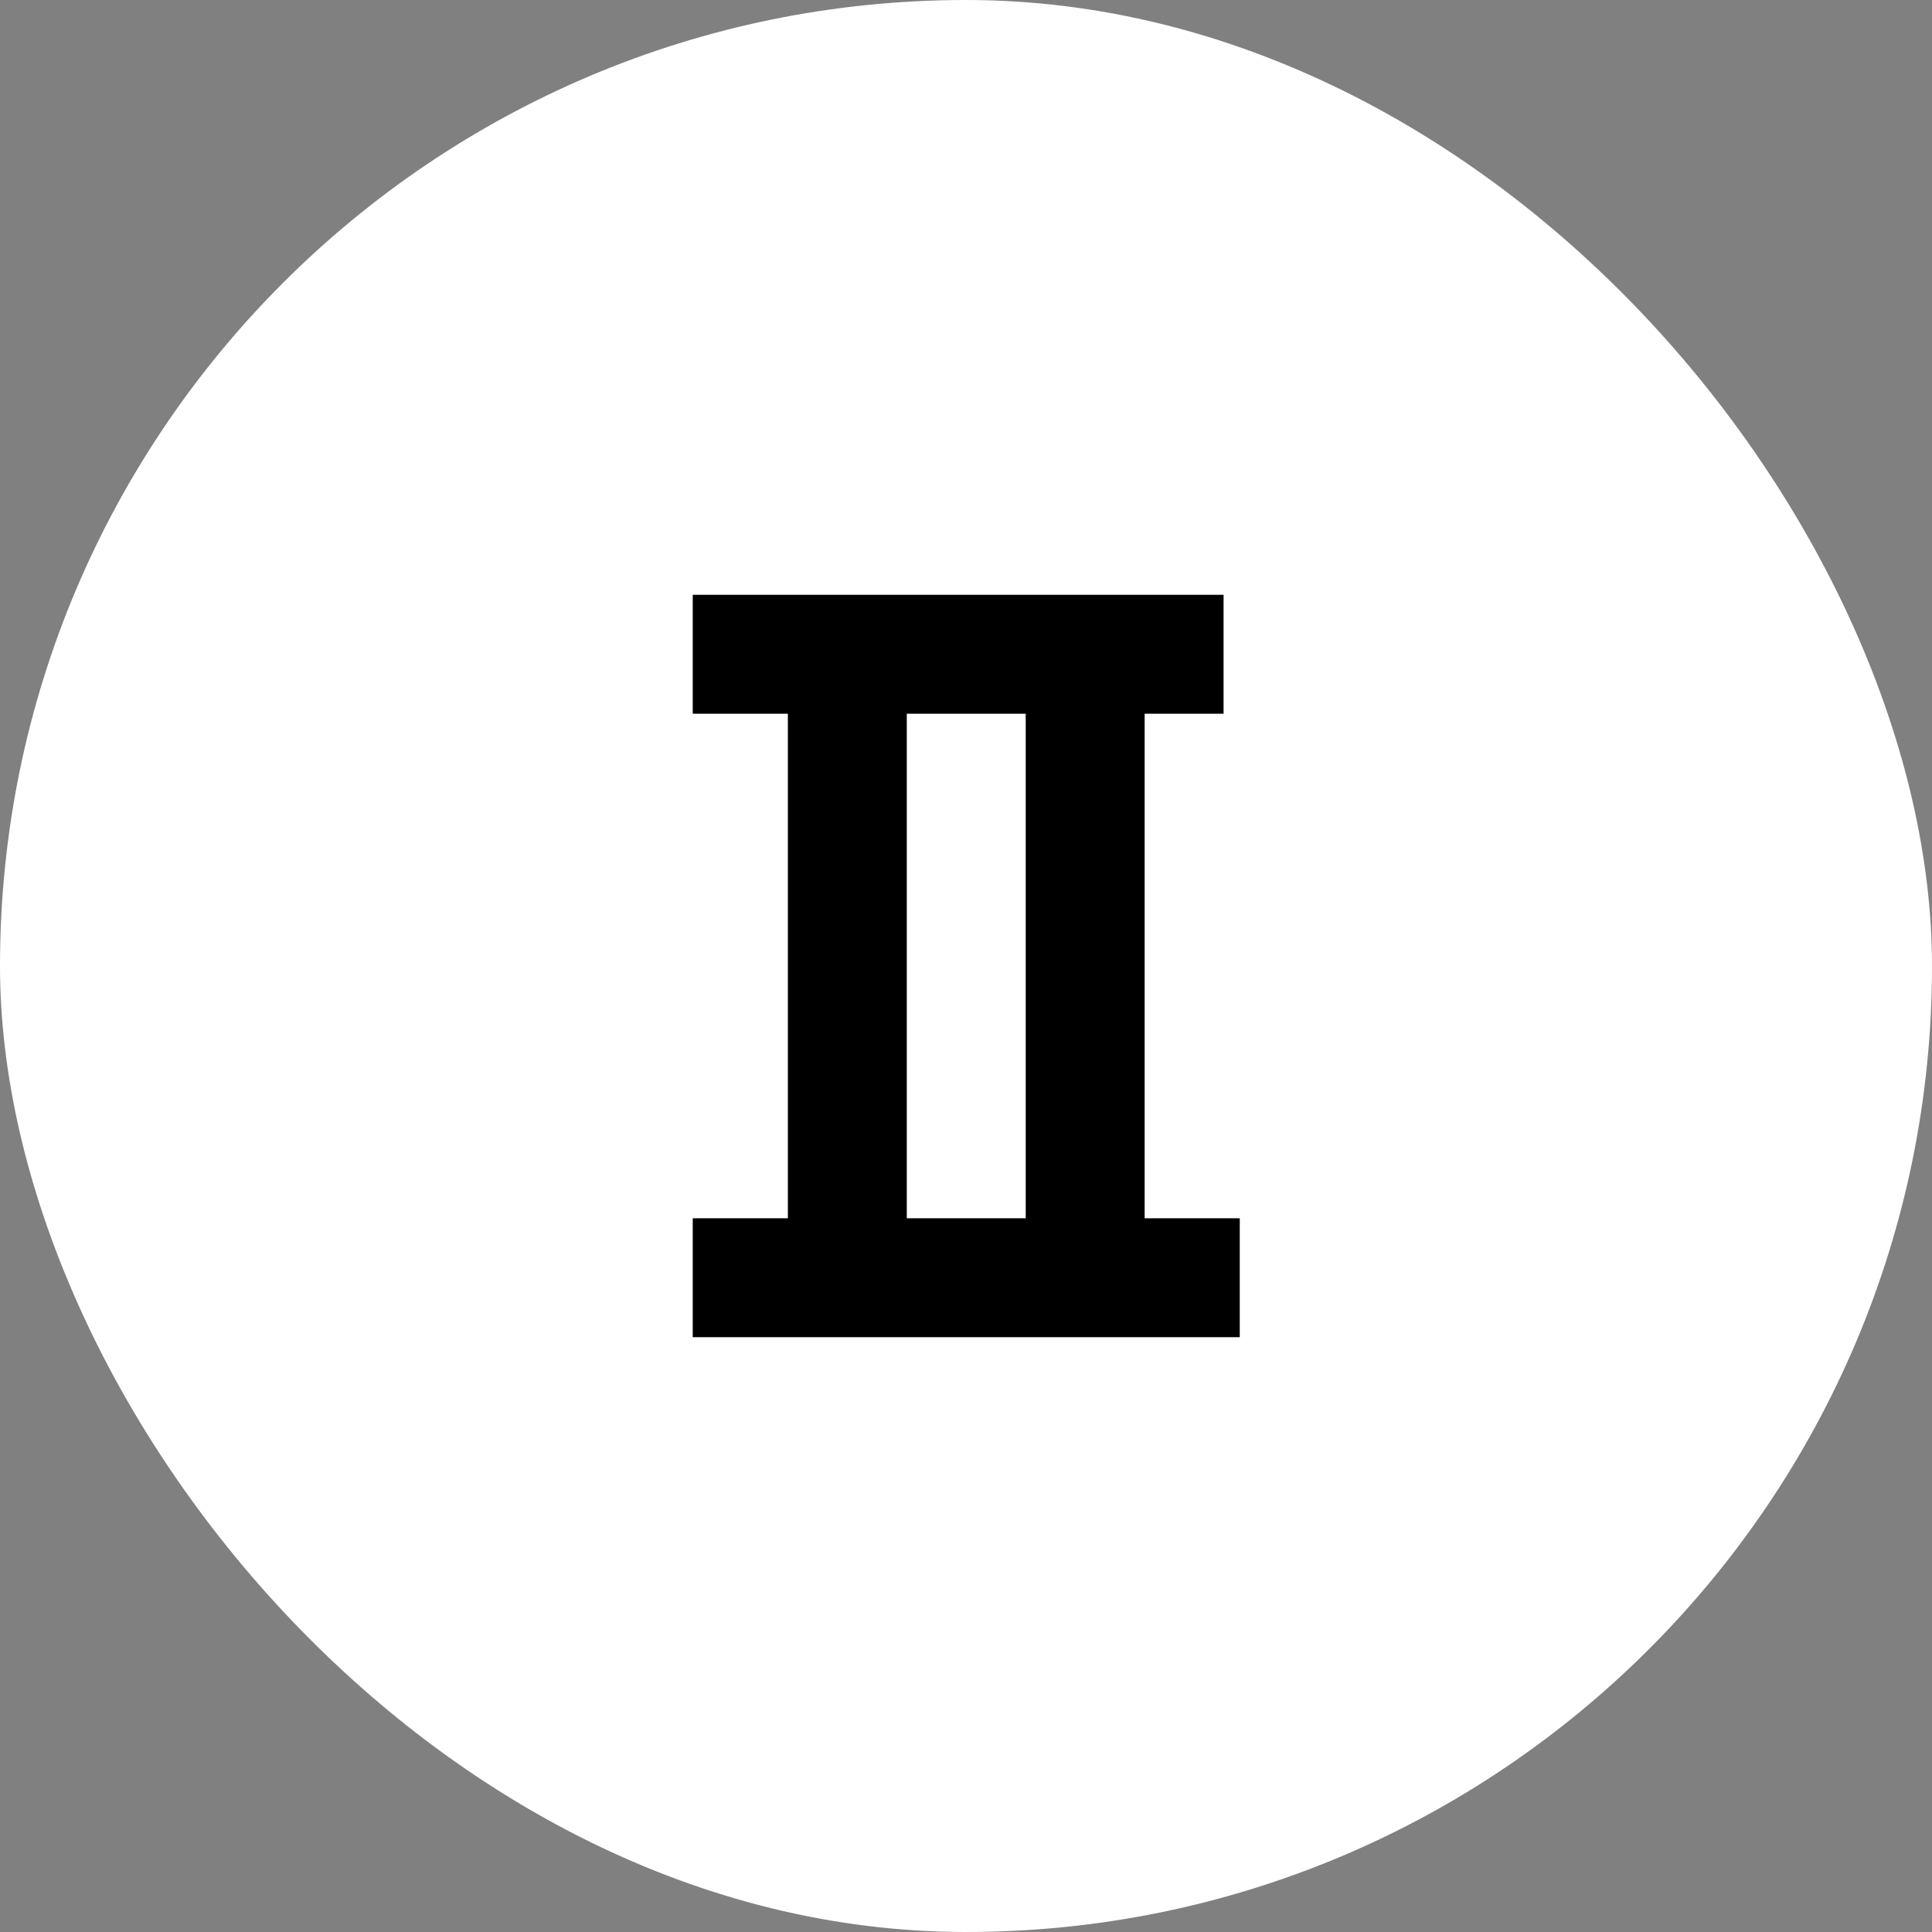
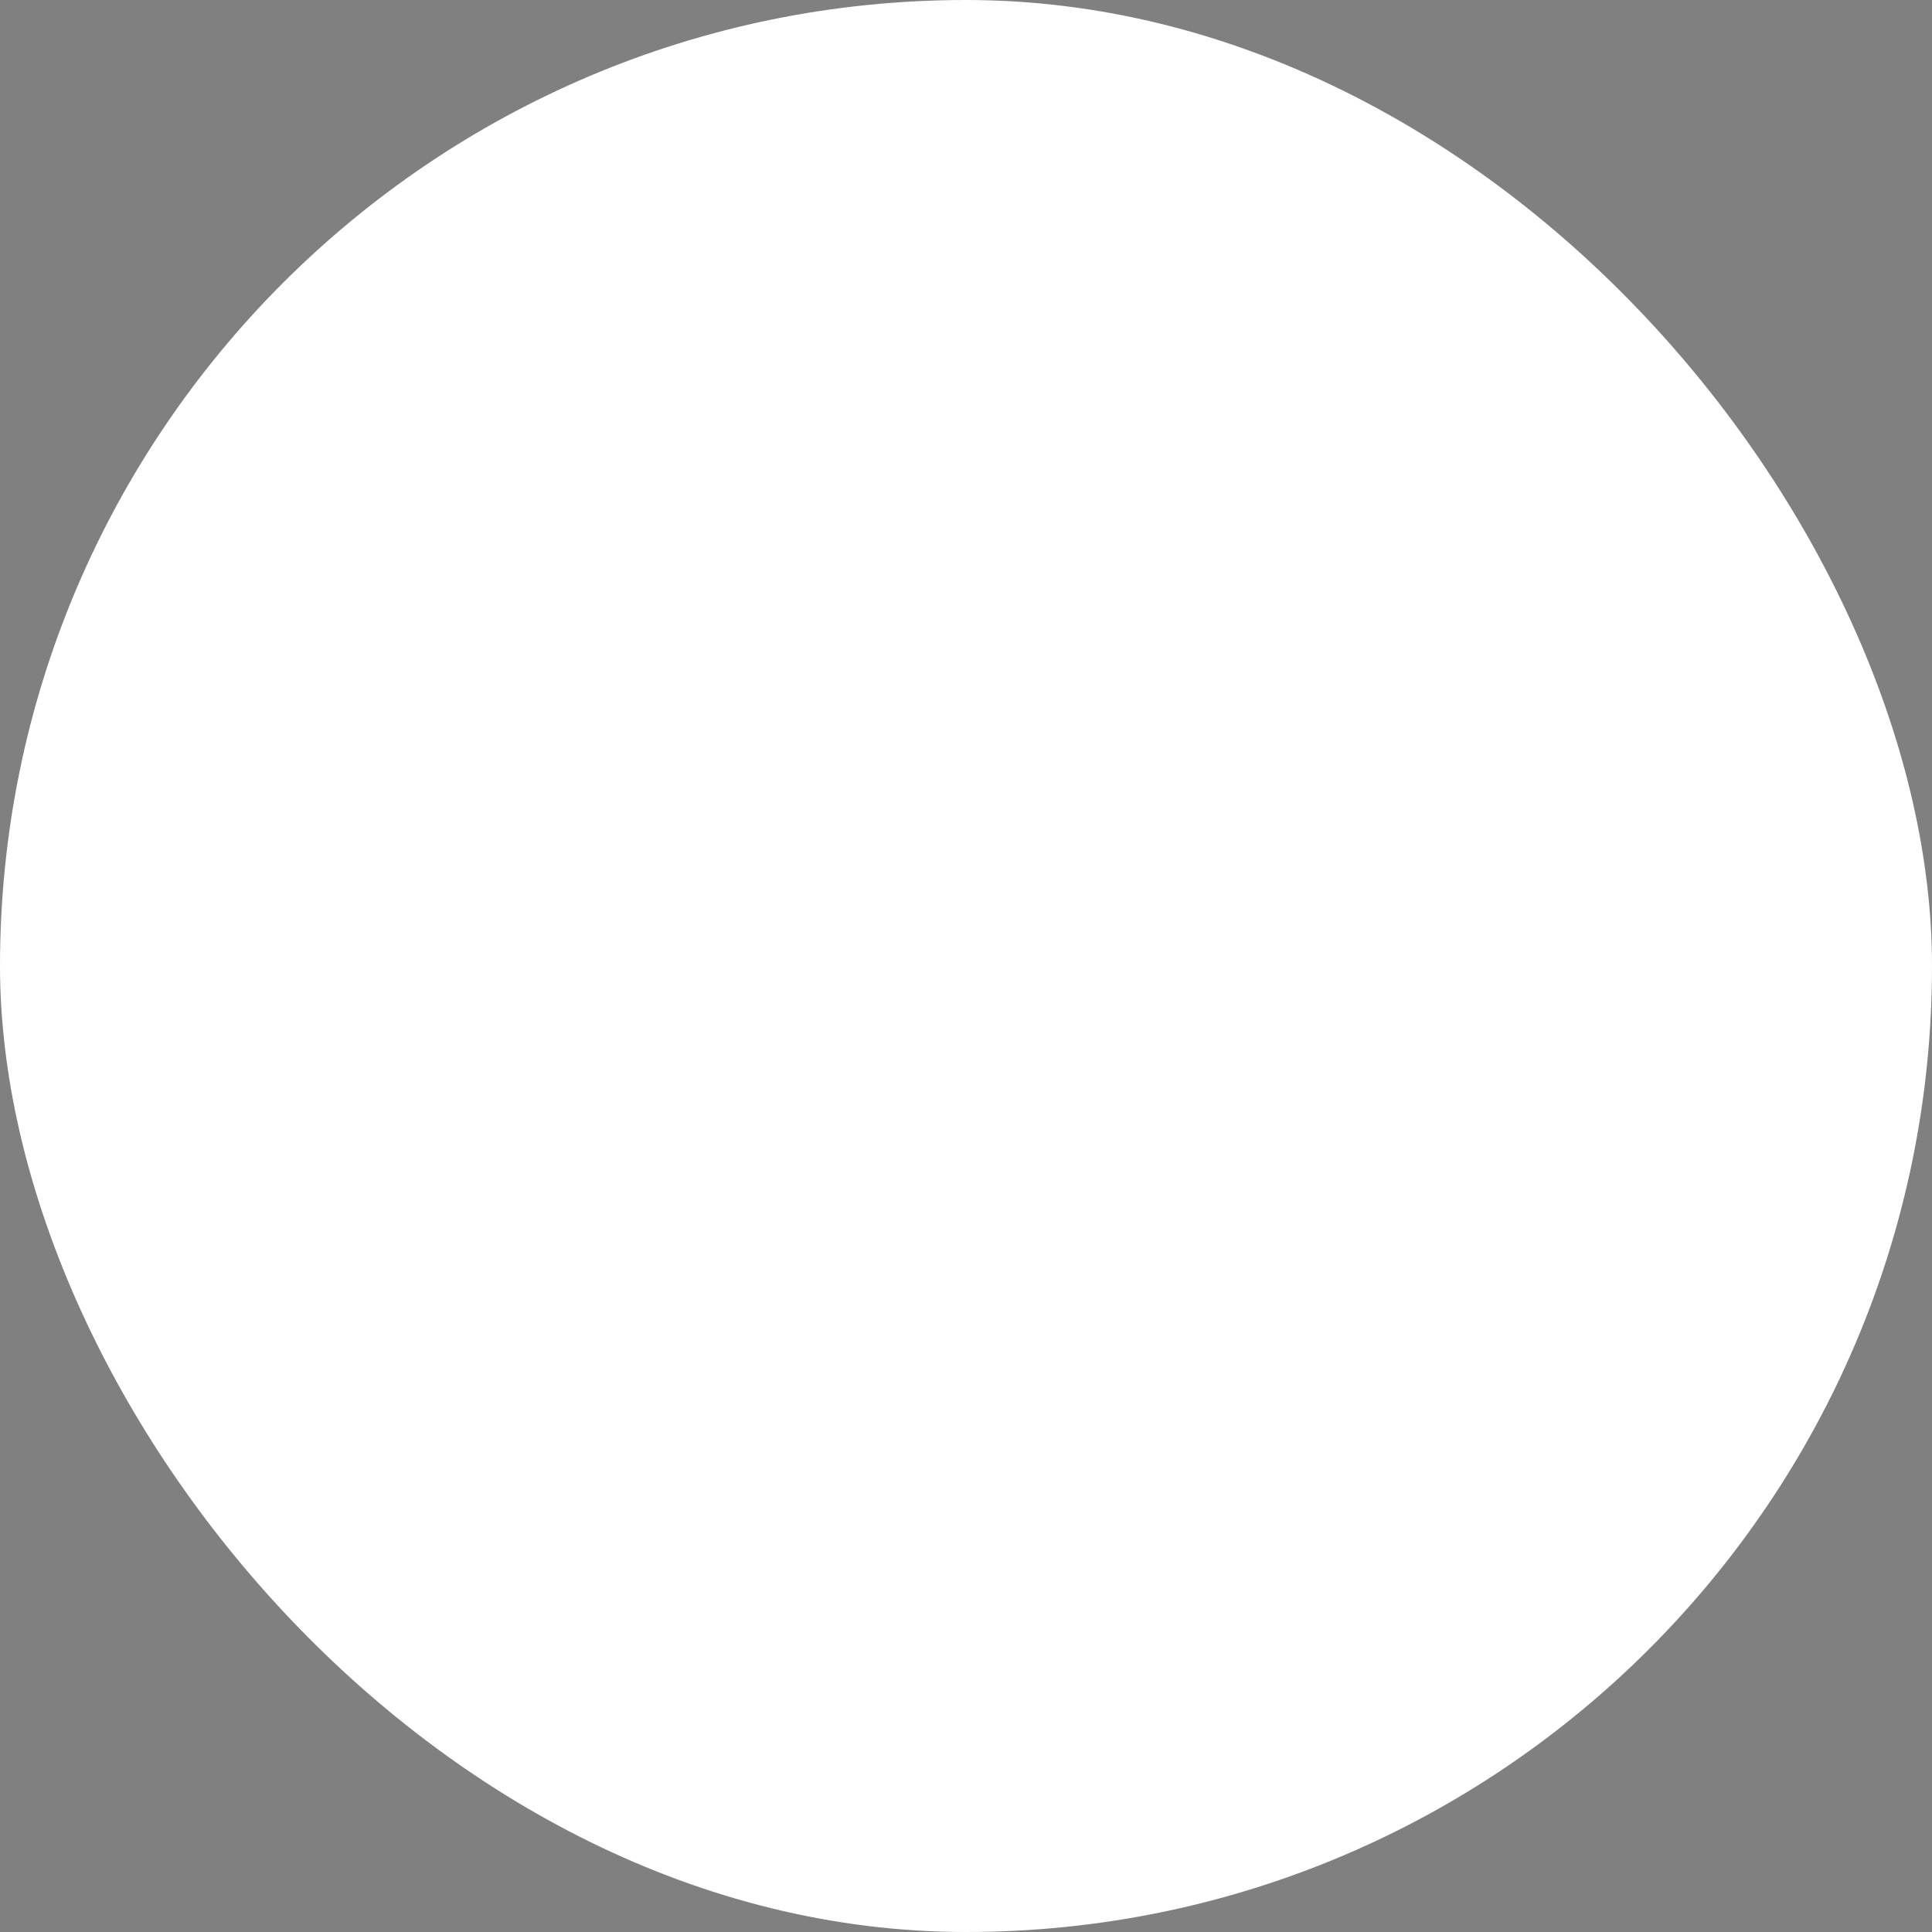
<svg xmlns="http://www.w3.org/2000/svg" width="251" height="251" viewBox="0 0 251 251" fill="none">
  <rect x="0" y="0" width="251" height="251" fill="#808080" stroke="none" />
  <rect width="251" height="251" rx="125.5" fill="white" />
-   <path d="M110.083 85V166M140.984 85V166M90 85H158.963M90 166H161.067" stroke="black" stroke-width="15.45" stroke-miterlimit="10" />
</svg>